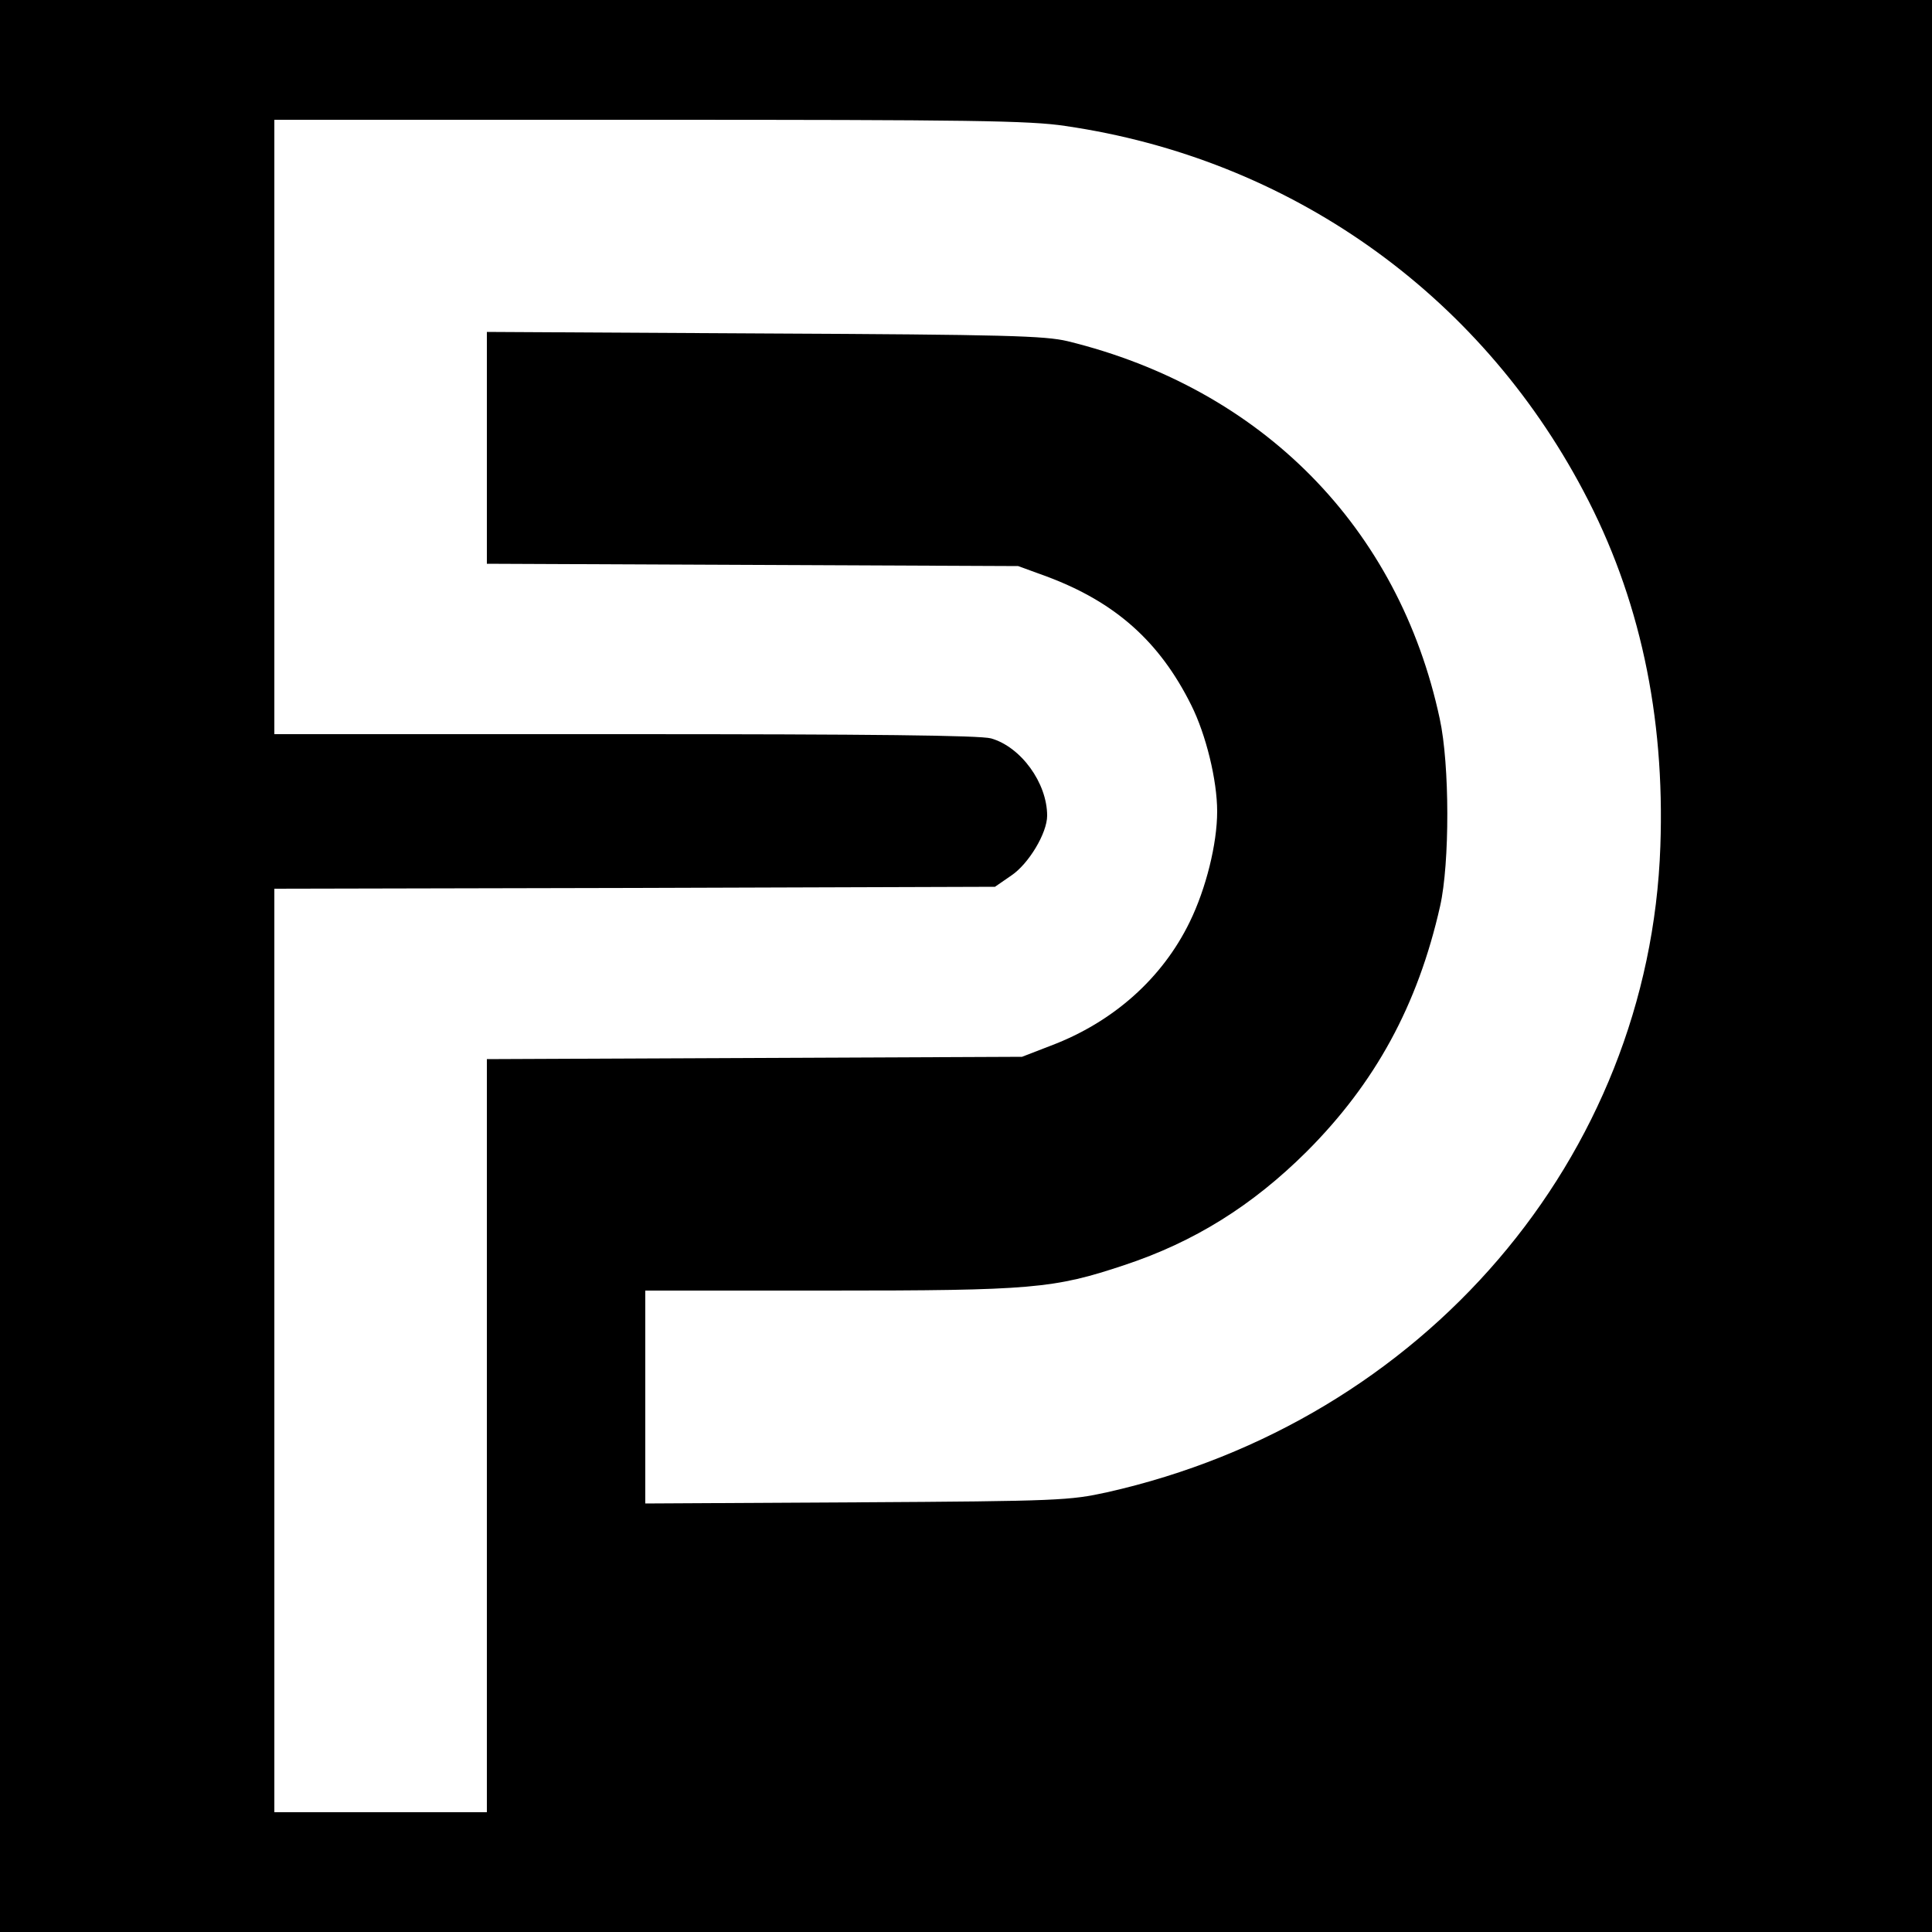
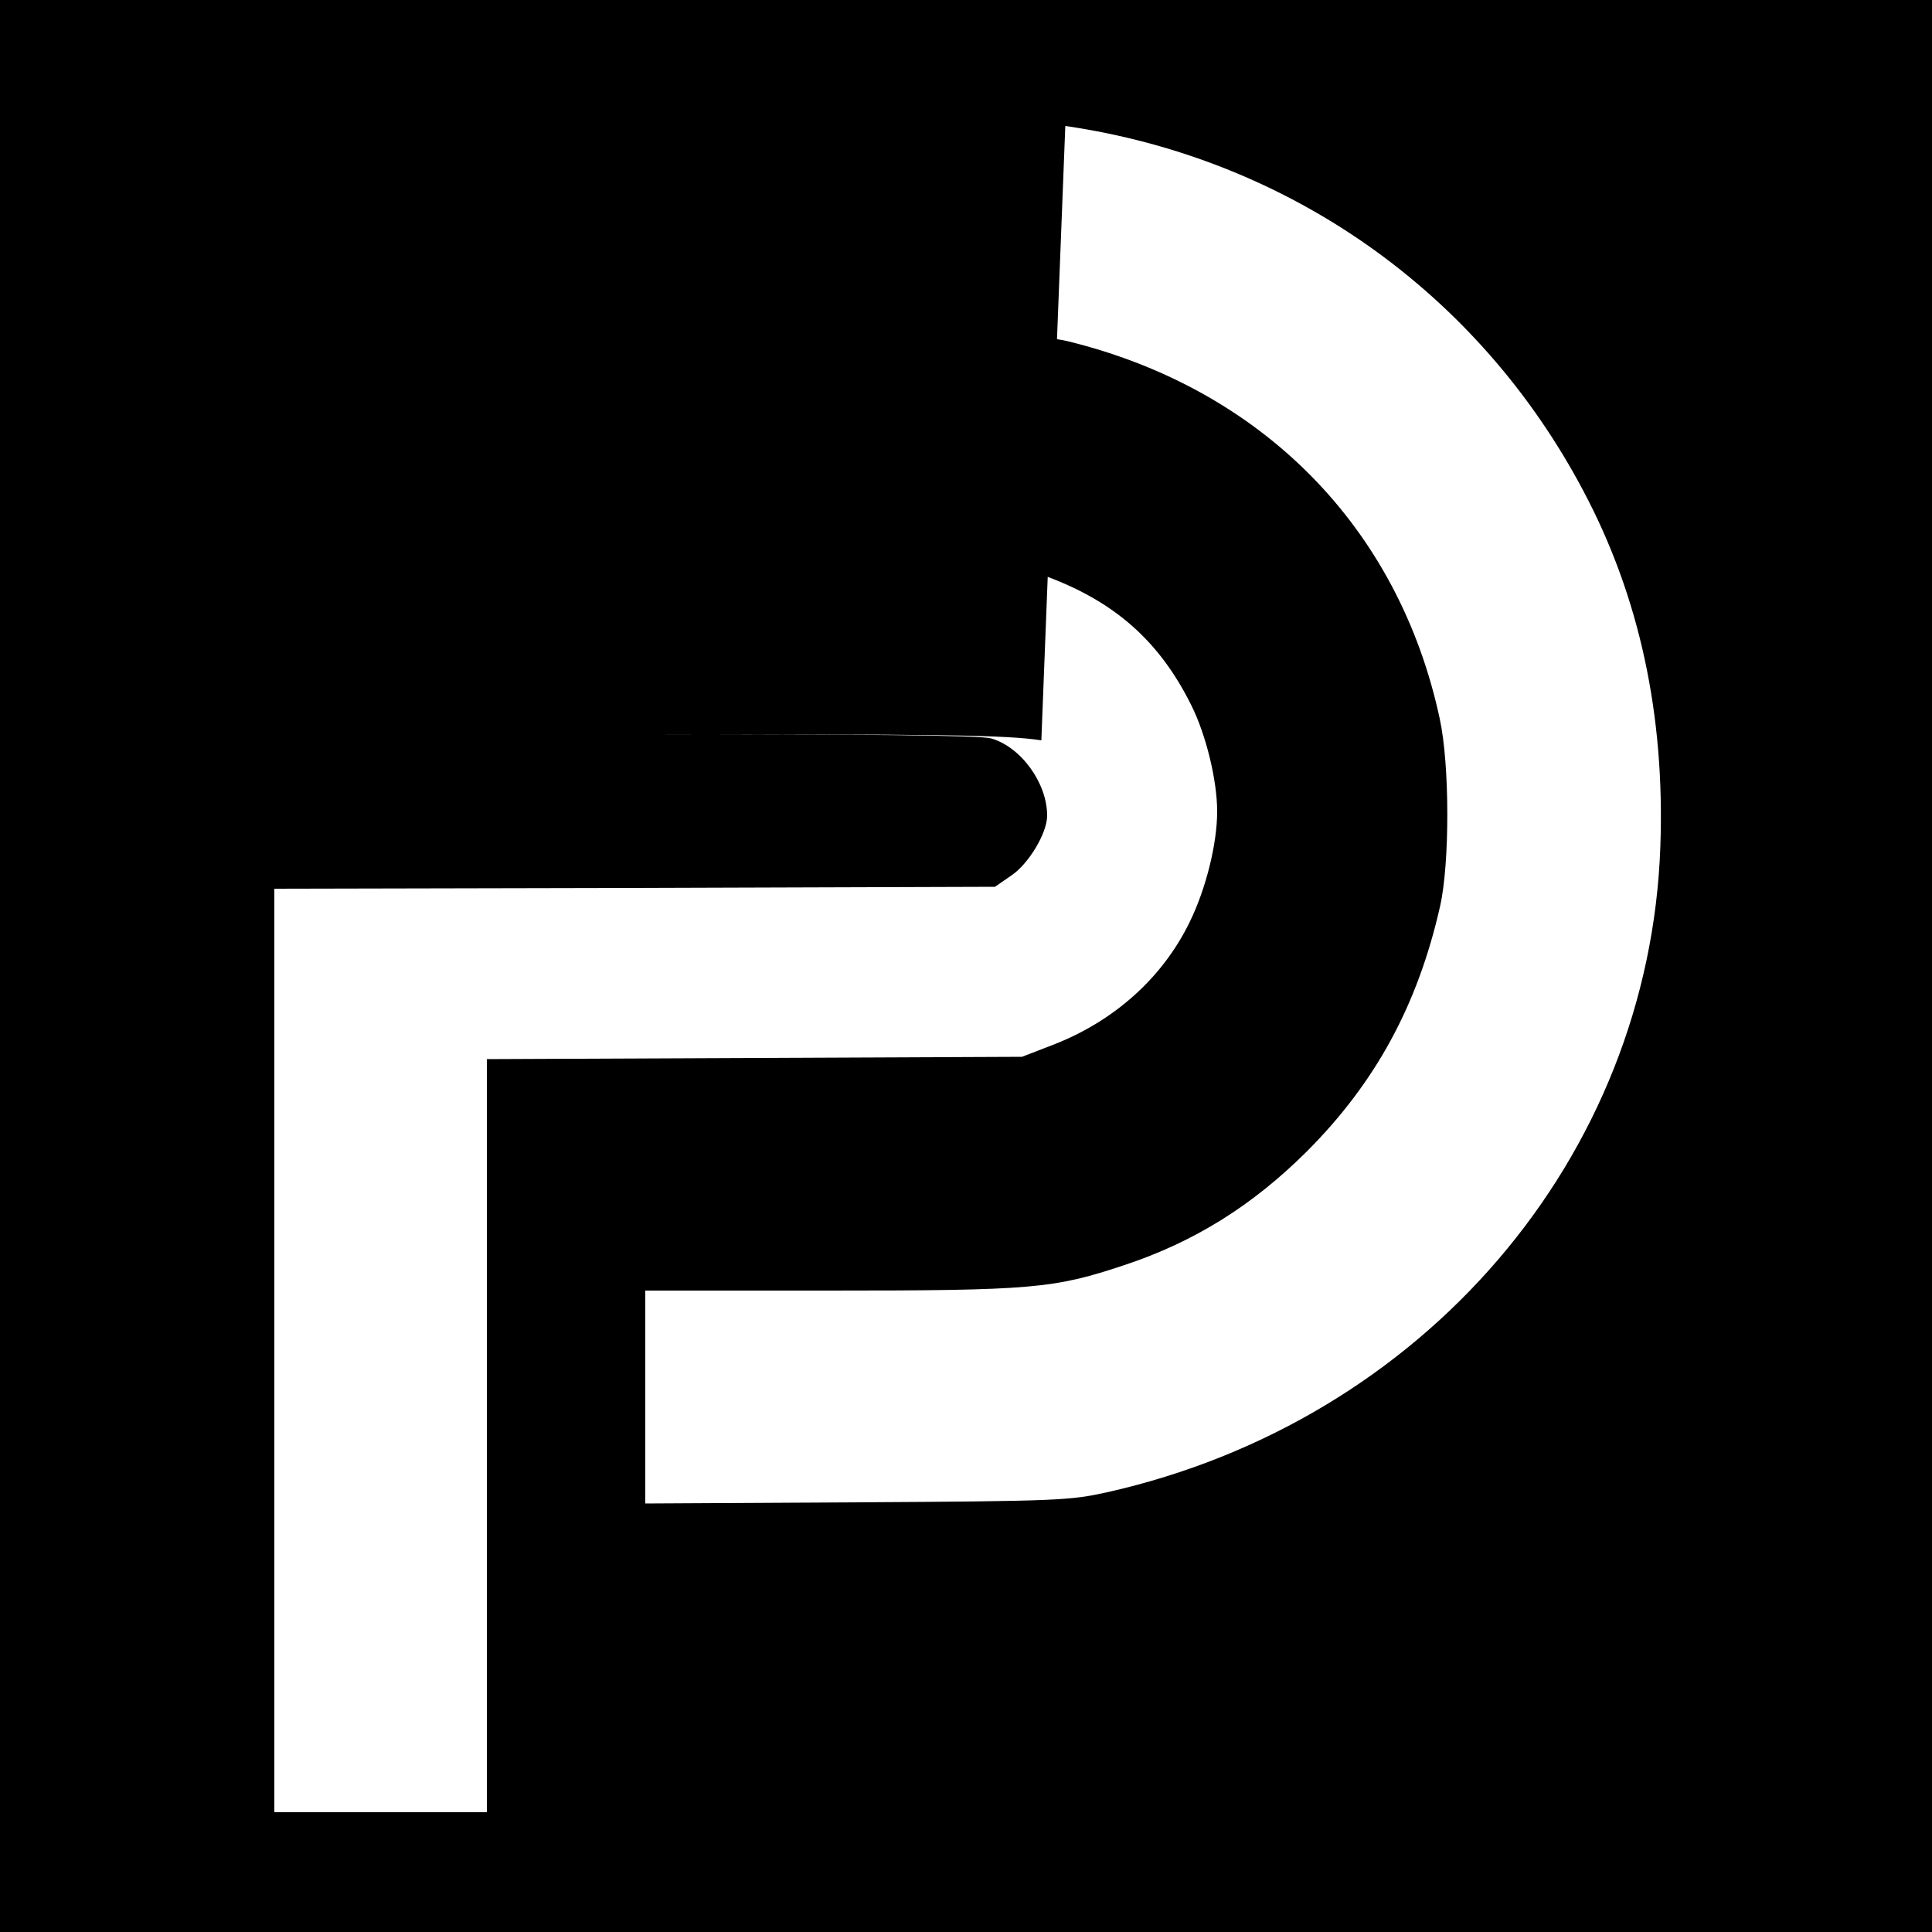
<svg xmlns="http://www.w3.org/2000/svg" version="1.0" width="500pt" height="500pt" viewBox="0 0 500 500" preserveAspectRatio="xMidYMid meet">
  <g transform="translate(0,500) scale(0.1,-0.1)" fill="#000000" stroke="none">
-     <path d="M0 2500 l0 -2500 2500 0 2500 0 0 2500 0 2500 -2500 0 -2500 0 0 -2500z m2757 2174 c578 -84 1069 -430 1341 -945 145 -273 211 -580 199 -919 -28 -806 -613 -1488 -1432 -1672 -96 -21 -123 -23 -647 -26 l-548 -3 0 276 0 275 473 0 c529 0 584 5 767 66 181 60 331 154 471 293 178 178 288 379 346 636 25 111 25 366 -1 485 -106 495 -460 854 -963 977 -59 14 -159 17 -785 20 l-718 4 0 -300 0 -300 688 -3 687 -3 74 -27 c177 -66 292 -168 374 -333 38 -76 67 -194 67 -275 0 -84 -29 -200 -71 -286 -71 -146 -198 -259 -359 -320 l-75 -29 -692 -3 -693 -3 0 -974 0 -975 -275 0 -275 0 0 1195 0 1195 933 2 932 3 42 29 c45 30 93 110 93 155 0 85 -68 178 -145 200 -28 8 -314 11 -947 11 l-908 0 0 795 0 795 970 0 c829 0 985 -2 1077 -16z" />
+     <path d="M0 2500 l0 -2500 2500 0 2500 0 0 2500 0 2500 -2500 0 -2500 0 0 -2500z m2757 2174 c578 -84 1069 -430 1341 -945 145 -273 211 -580 199 -919 -28 -806 -613 -1488 -1432 -1672 -96 -21 -123 -23 -647 -26 l-548 -3 0 276 0 275 473 0 c529 0 584 5 767 66 181 60 331 154 471 293 178 178 288 379 346 636 25 111 25 366 -1 485 -106 495 -460 854 -963 977 -59 14 -159 17 -785 20 l-718 4 0 -300 0 -300 688 -3 687 -3 74 -27 c177 -66 292 -168 374 -333 38 -76 67 -194 67 -275 0 -84 -29 -200 -71 -286 -71 -146 -198 -259 -359 -320 l-75 -29 -692 -3 -693 -3 0 -974 0 -975 -275 0 -275 0 0 1195 0 1195 933 2 932 3 42 29 c45 30 93 110 93 155 0 85 -68 178 -145 200 -28 8 -314 11 -947 11 c829 0 985 -2 1077 -16z" />
  </g>
</svg>